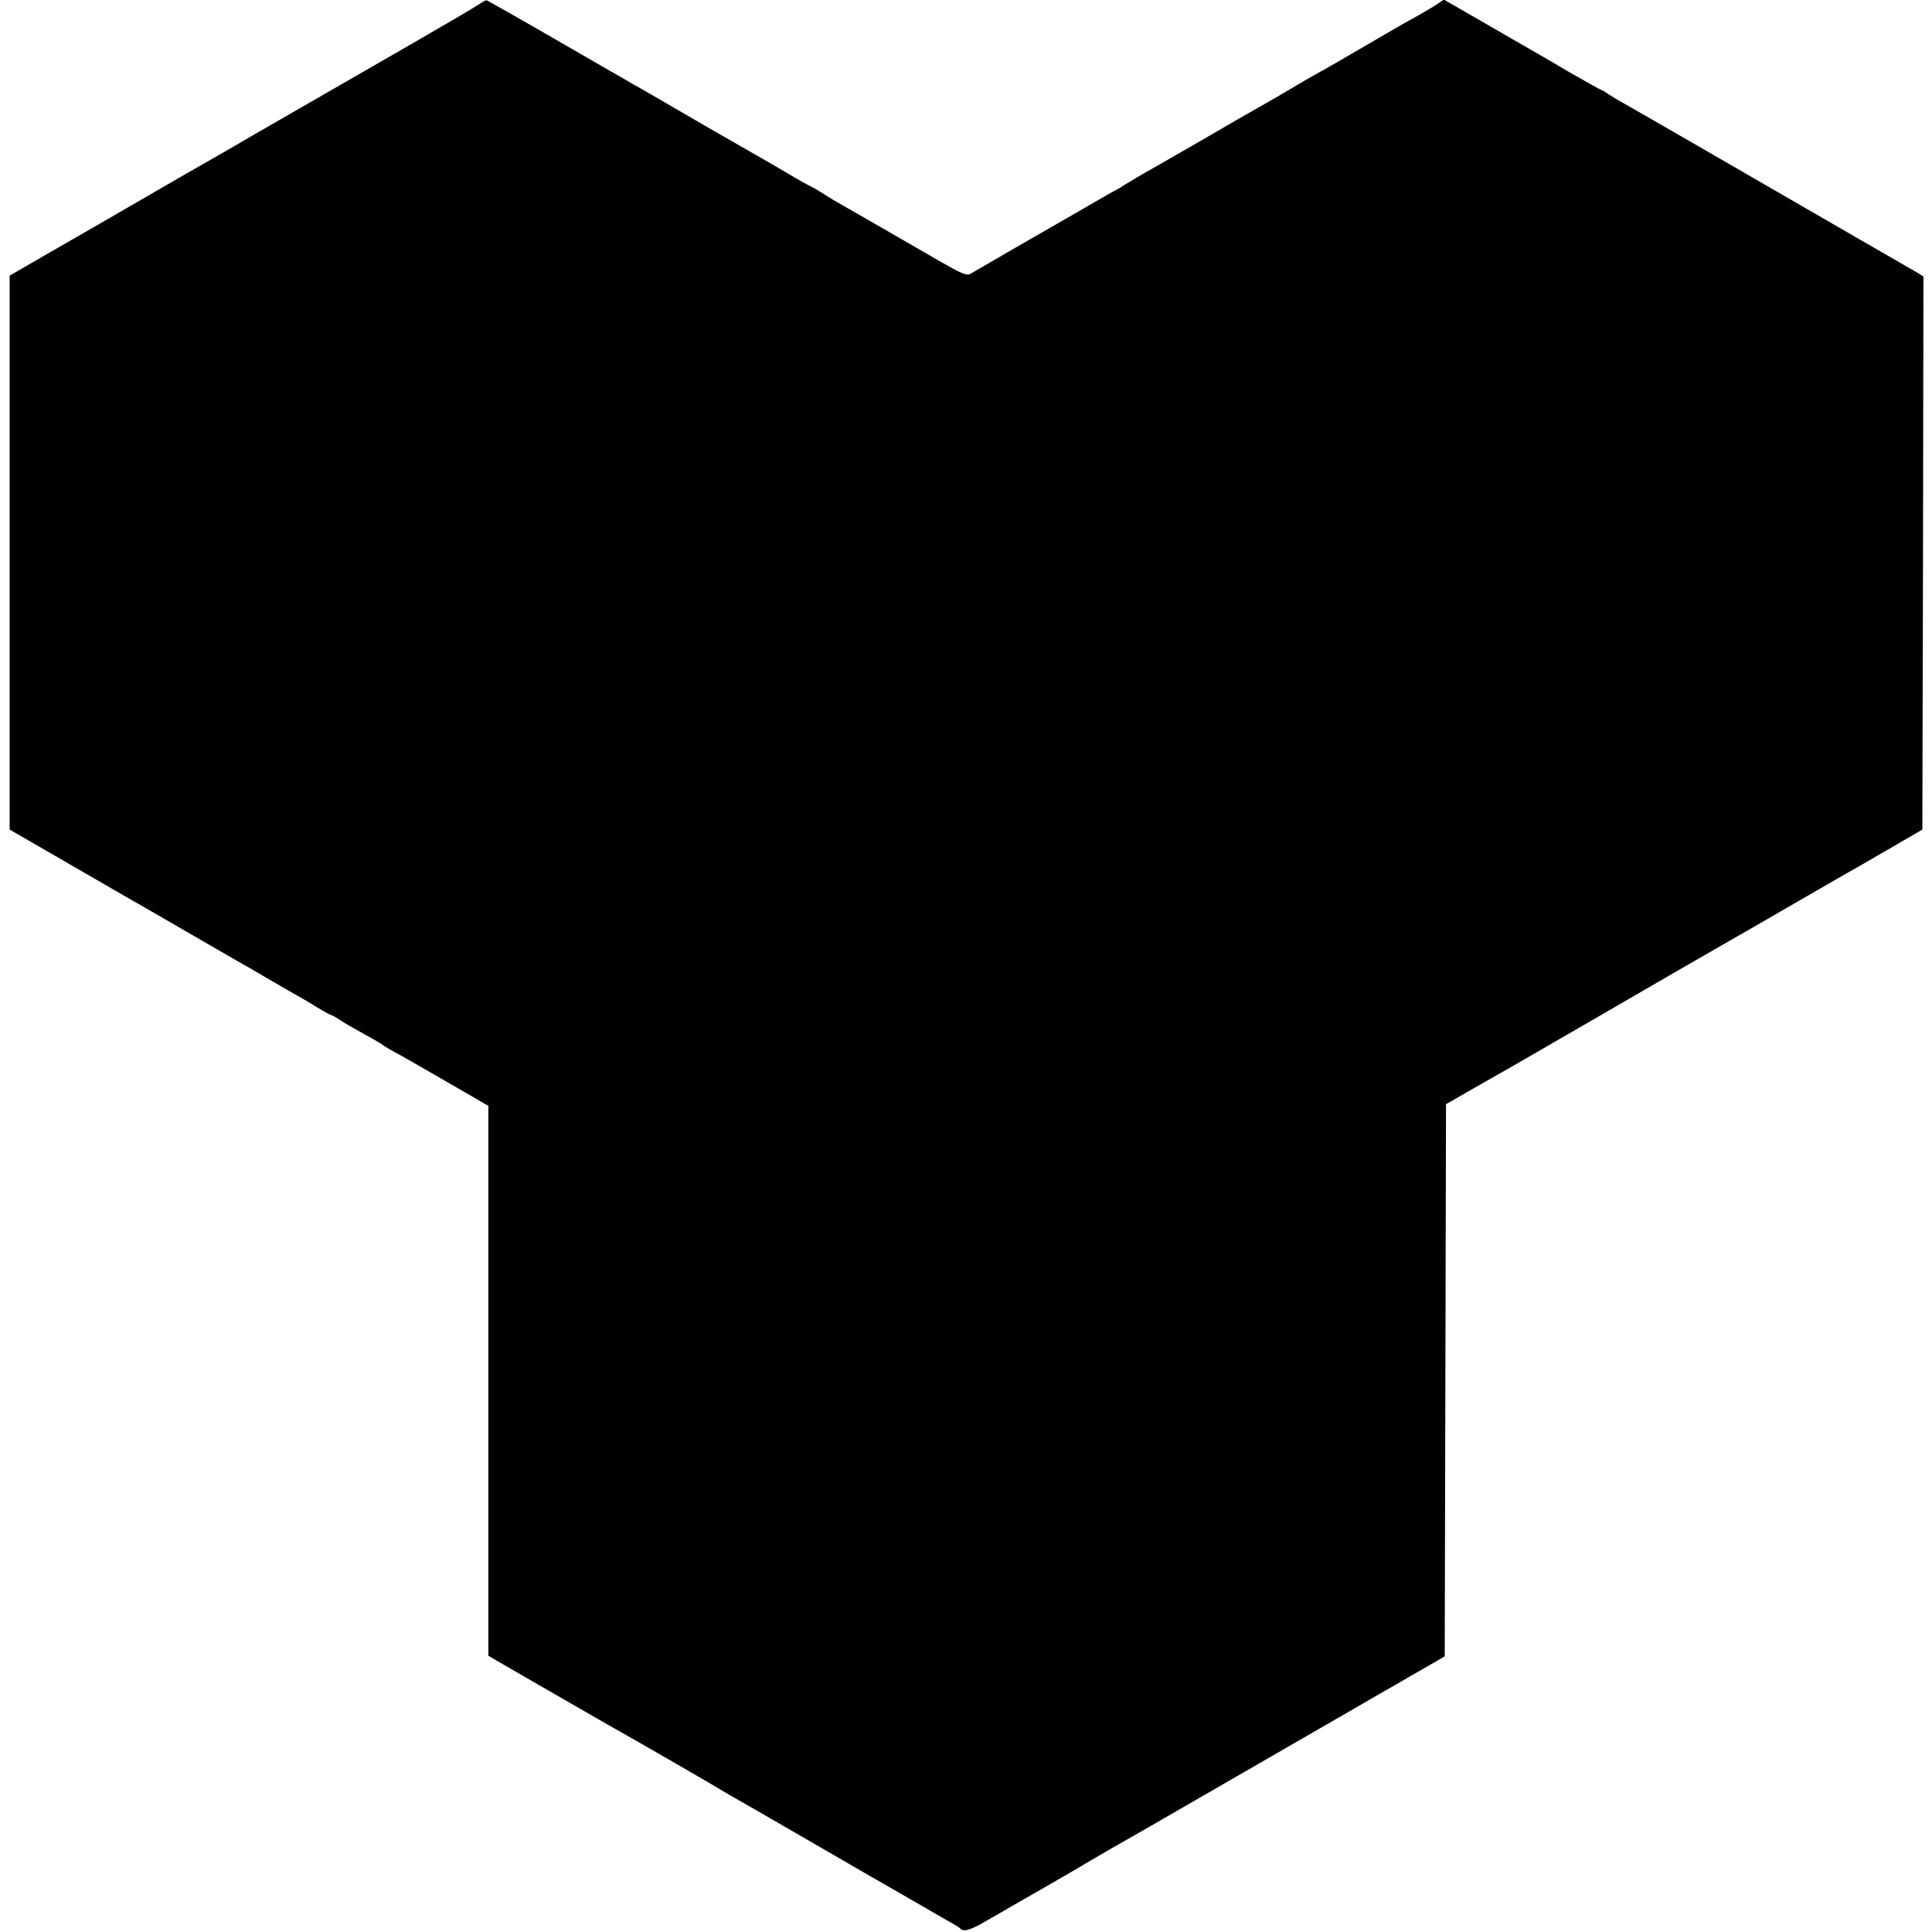
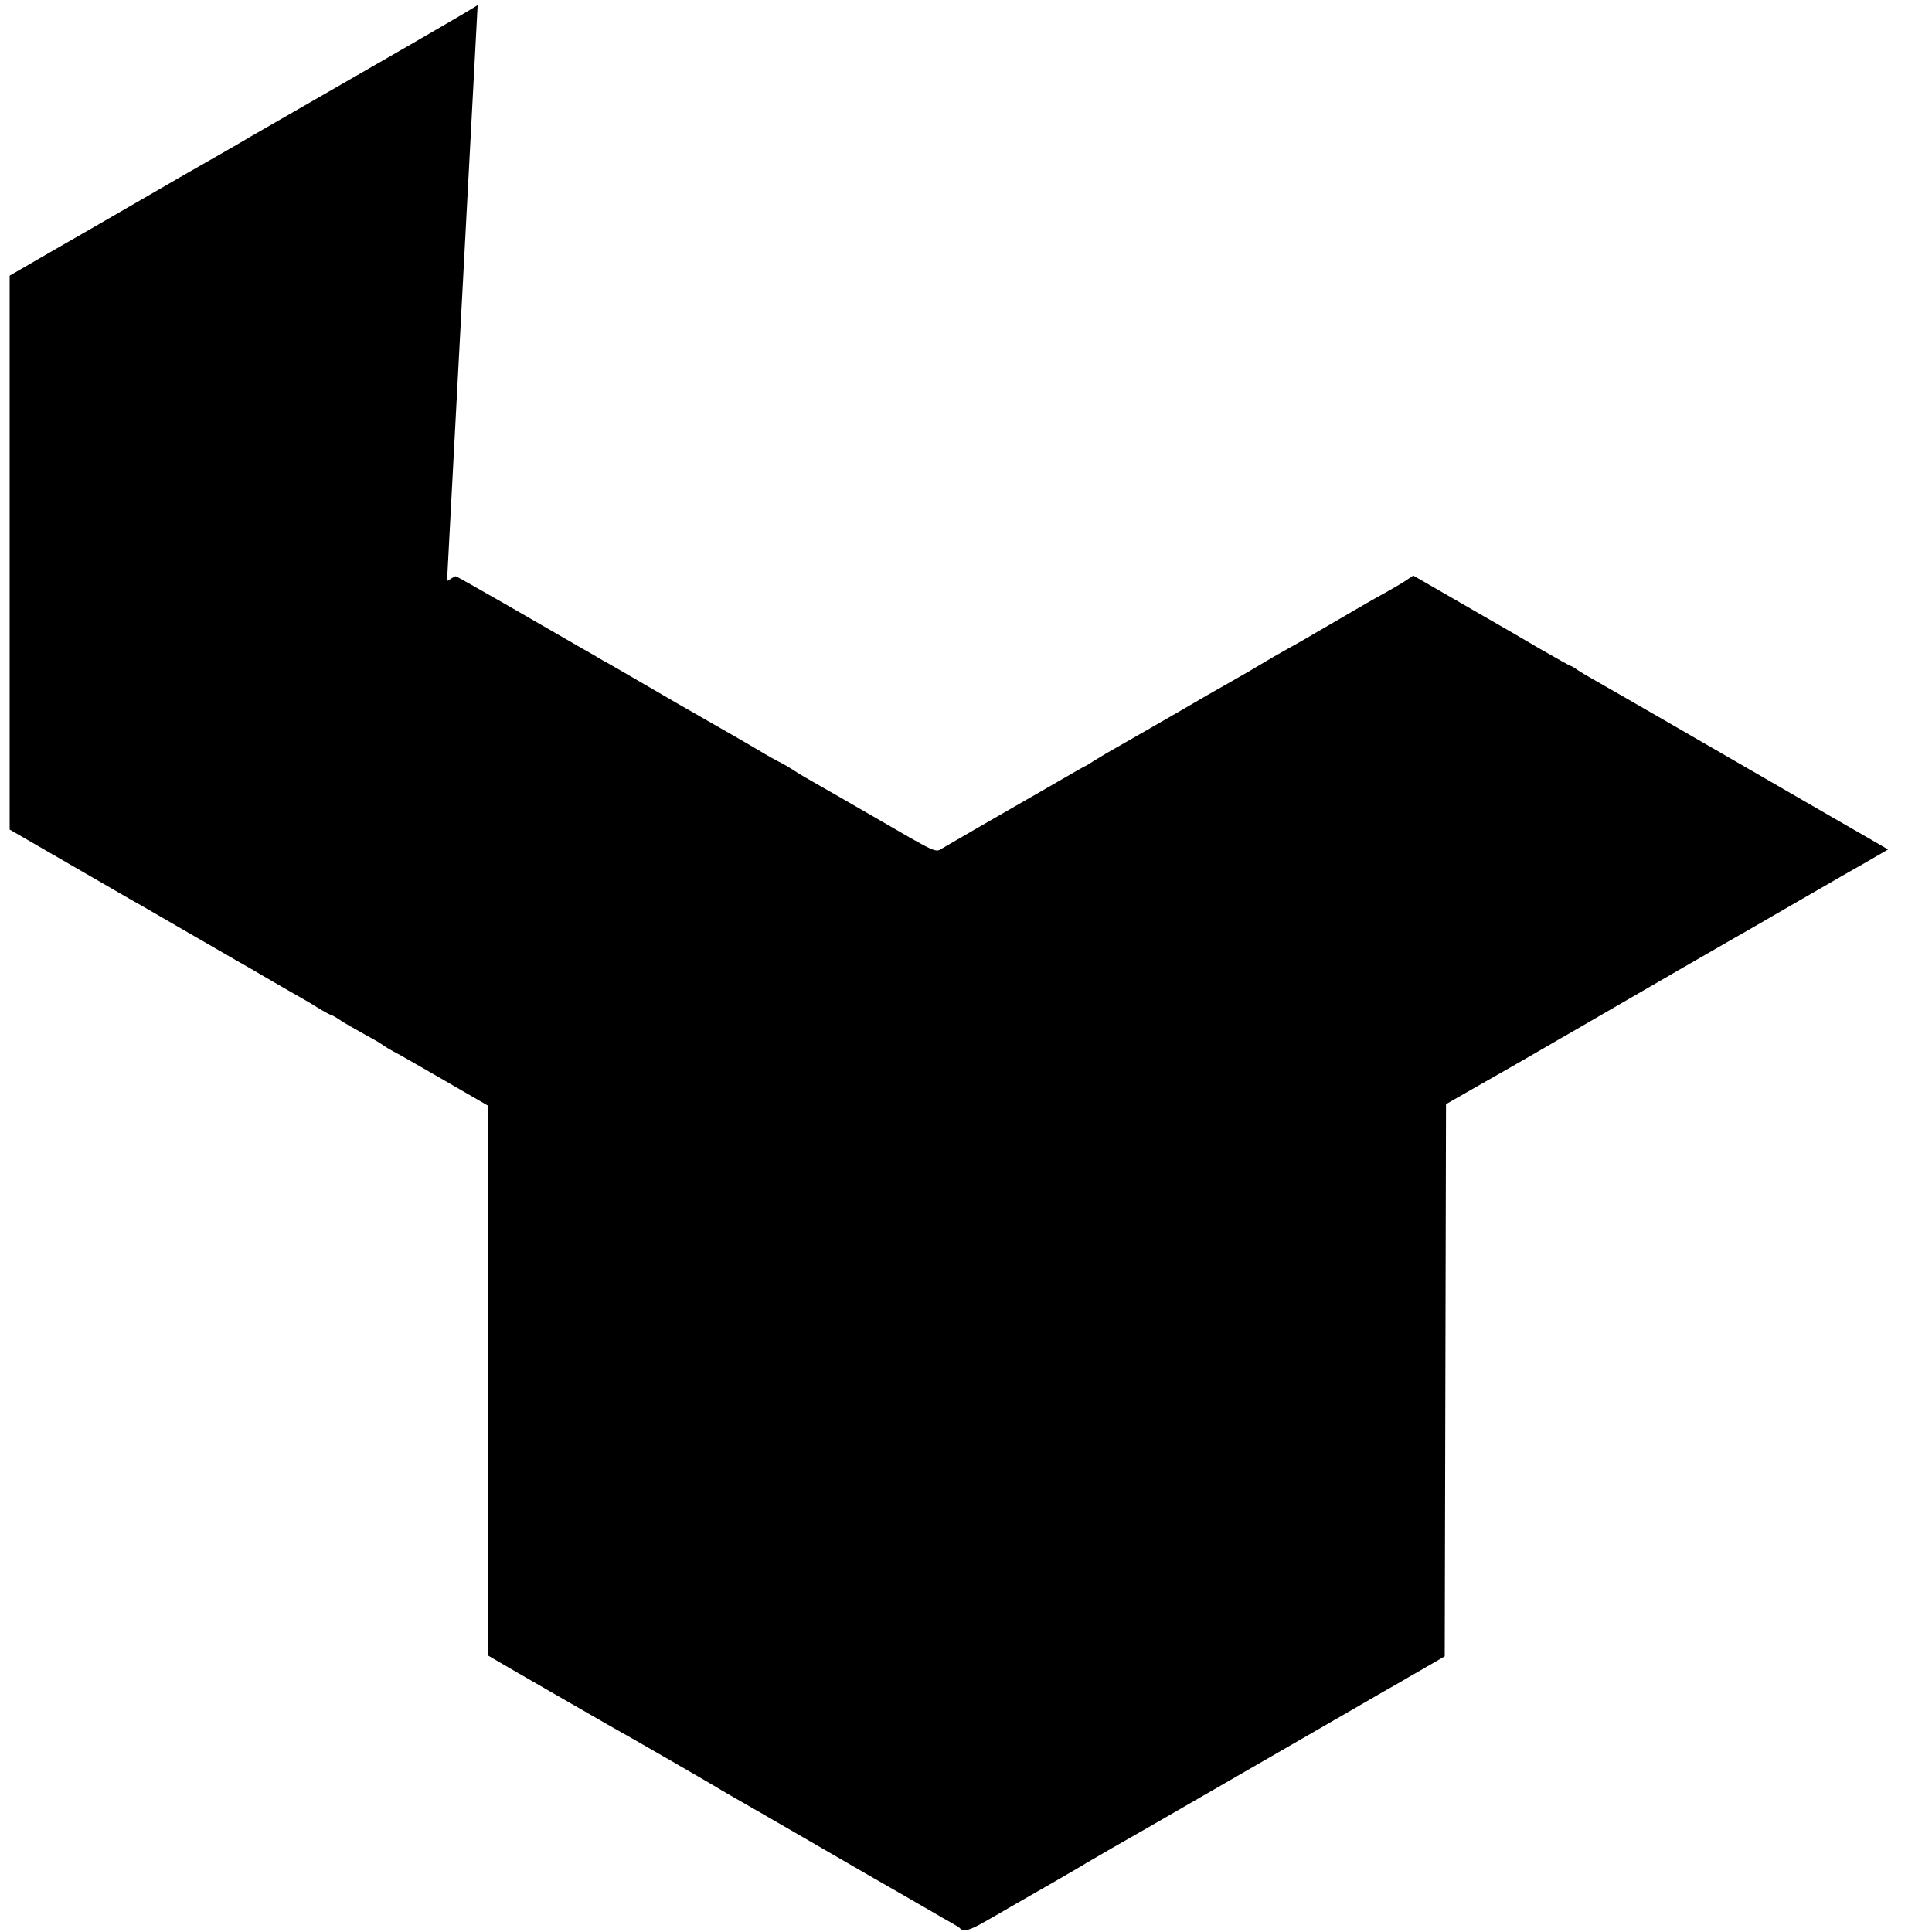
<svg xmlns="http://www.w3.org/2000/svg" version="1.0" width="902pt" height="902pt" viewBox="0 0 902 902" preserveAspectRatio="xMidYMid meet">
  <g transform="translate(0,902) scale(0.1,-0.1)" fill="#000000" stroke="none">
-     <path d="M2230 8996 c-19 -13 -159 -95 -310 -182 -240 -138 -653 -376 -747 -430 -18 -11 -87 -51 -155 -90 -68 -38 -229 -131 -358 -206 -129 -75 -320 -185 -425 -245 l-190 -110 0 -1293 0 -1293 85 -49 c47 -27 176 -102 287 -166 111 -64 219 -127 240 -138 21 -12 121 -70 223 -129 102 -59 203 -117 225 -130 22 -12 81 -46 130 -75 50 -29 110 -64 135 -78 25 -14 74 -42 109 -64 34 -21 66 -38 70 -38 3 0 22 -11 41 -24 19 -13 67 -40 105 -61 39 -21 77 -43 85 -49 15 -11 46 -30 85 -50 11 -6 109 -62 218 -125 l197 -114 0 -1283 0 -1284 22 -13 c26 -16 471 -272 532 -307 82 -45 512 -293 536 -309 14 -8 39 -23 55 -32 17 -9 188 -108 380 -219 193 -112 368 -213 390 -225 22 -13 81 -47 130 -75 50 -29 103 -60 120 -69 16 -9 32 -19 35 -22 17 -20 45 -13 116 28 44 25 100 57 125 72 25 14 110 63 190 109 79 46 151 87 159 93 16 10 219 127 285 164 34 20 604 348 1007 581 70 41 142 82 160 92 18 11 76 44 128 74 l95 55 3 1289 3 1289 131 75 c155 88 204 116 330 189 51 30 107 62 123 71 17 10 84 49 150 87 153 89 579 335 625 361 19 10 134 77 255 147 121 70 236 136 255 147 19 10 107 61 195 112 l160 93 3 1291 2 1291 -22 14 c-13 8 -147 85 -298 172 -151 87 -315 182 -365 211 -112 65 -654 378 -715 412 -25 14 -57 33 -72 43 -14 11 -29 19 -32 19 -3 0 -70 38 -149 83 -78 46 -162 95 -187 109 -25 14 -125 72 -222 128 l-177 102 -28 -19 c-15 -11 -55 -34 -88 -53 -83 -46 -99 -55 -270 -155 -82 -48 -170 -99 -195 -112 -40 -22 -88 -50 -155 -90 -11 -7 -56 -33 -100 -58 -44 -25 -99 -56 -123 -70 -114 -67 -450 -260 -472 -272 -14 -8 -38 -23 -55 -33 -16 -11 -36 -23 -44 -27 -8 -3 -63 -35 -122 -69 -60 -35 -128 -74 -151 -87 -63 -36 -358 -206 -393 -227 -37 -22 -16 -32 -330 150 -126 73 -250 144 -275 158 -25 14 -56 32 -70 41 -48 31 -65 41 -95 56 -16 8 -44 24 -61 34 -34 21 -261 152 -334 193 -25 14 -122 70 -216 125 -94 55 -178 103 -185 107 -8 4 -23 12 -34 19 -11 7 -51 30 -90 52 -85 49 -55 32 -343 198 -131 75 -240 137 -242 136 -3 0 -21 -11 -40 -23z" />
+     <path d="M2230 8996 c-19 -13 -159 -95 -310 -182 -240 -138 -653 -376 -747 -430 -18 -11 -87 -51 -155 -90 -68 -38 -229 -131 -358 -206 -129 -75 -320 -185 -425 -245 l-190 -110 0 -1293 0 -1293 85 -49 c47 -27 176 -102 287 -166 111 -64 219 -127 240 -138 21 -12 121 -70 223 -129 102 -59 203 -117 225 -130 22 -12 81 -46 130 -75 50 -29 110 -64 135 -78 25 -14 74 -42 109 -64 34 -21 66 -38 70 -38 3 0 22 -11 41 -24 19 -13 67 -40 105 -61 39 -21 77 -43 85 -49 15 -11 46 -30 85 -50 11 -6 109 -62 218 -125 l197 -114 0 -1283 0 -1284 22 -13 c26 -16 471 -272 532 -307 82 -45 512 -293 536 -309 14 -8 39 -23 55 -32 17 -9 188 -108 380 -219 193 -112 368 -213 390 -225 22 -13 81 -47 130 -75 50 -29 103 -60 120 -69 16 -9 32 -19 35 -22 17 -20 45 -13 116 28 44 25 100 57 125 72 25 14 110 63 190 109 79 46 151 87 159 93 16 10 219 127 285 164 34 20 604 348 1007 581 70 41 142 82 160 92 18 11 76 44 128 74 l95 55 3 1289 3 1289 131 75 c155 88 204 116 330 189 51 30 107 62 123 71 17 10 84 49 150 87 153 89 579 335 625 361 19 10 134 77 255 147 121 70 236 136 255 147 19 10 107 61 195 112 c-13 8 -147 85 -298 172 -151 87 -315 182 -365 211 -112 65 -654 378 -715 412 -25 14 -57 33 -72 43 -14 11 -29 19 -32 19 -3 0 -70 38 -149 83 -78 46 -162 95 -187 109 -25 14 -125 72 -222 128 l-177 102 -28 -19 c-15 -11 -55 -34 -88 -53 -83 -46 -99 -55 -270 -155 -82 -48 -170 -99 -195 -112 -40 -22 -88 -50 -155 -90 -11 -7 -56 -33 -100 -58 -44 -25 -99 -56 -123 -70 -114 -67 -450 -260 -472 -272 -14 -8 -38 -23 -55 -33 -16 -11 -36 -23 -44 -27 -8 -3 -63 -35 -122 -69 -60 -35 -128 -74 -151 -87 -63 -36 -358 -206 -393 -227 -37 -22 -16 -32 -330 150 -126 73 -250 144 -275 158 -25 14 -56 32 -70 41 -48 31 -65 41 -95 56 -16 8 -44 24 -61 34 -34 21 -261 152 -334 193 -25 14 -122 70 -216 125 -94 55 -178 103 -185 107 -8 4 -23 12 -34 19 -11 7 -51 30 -90 52 -85 49 -55 32 -343 198 -131 75 -240 137 -242 136 -3 0 -21 -11 -40 -23z" />
  </g>
</svg>